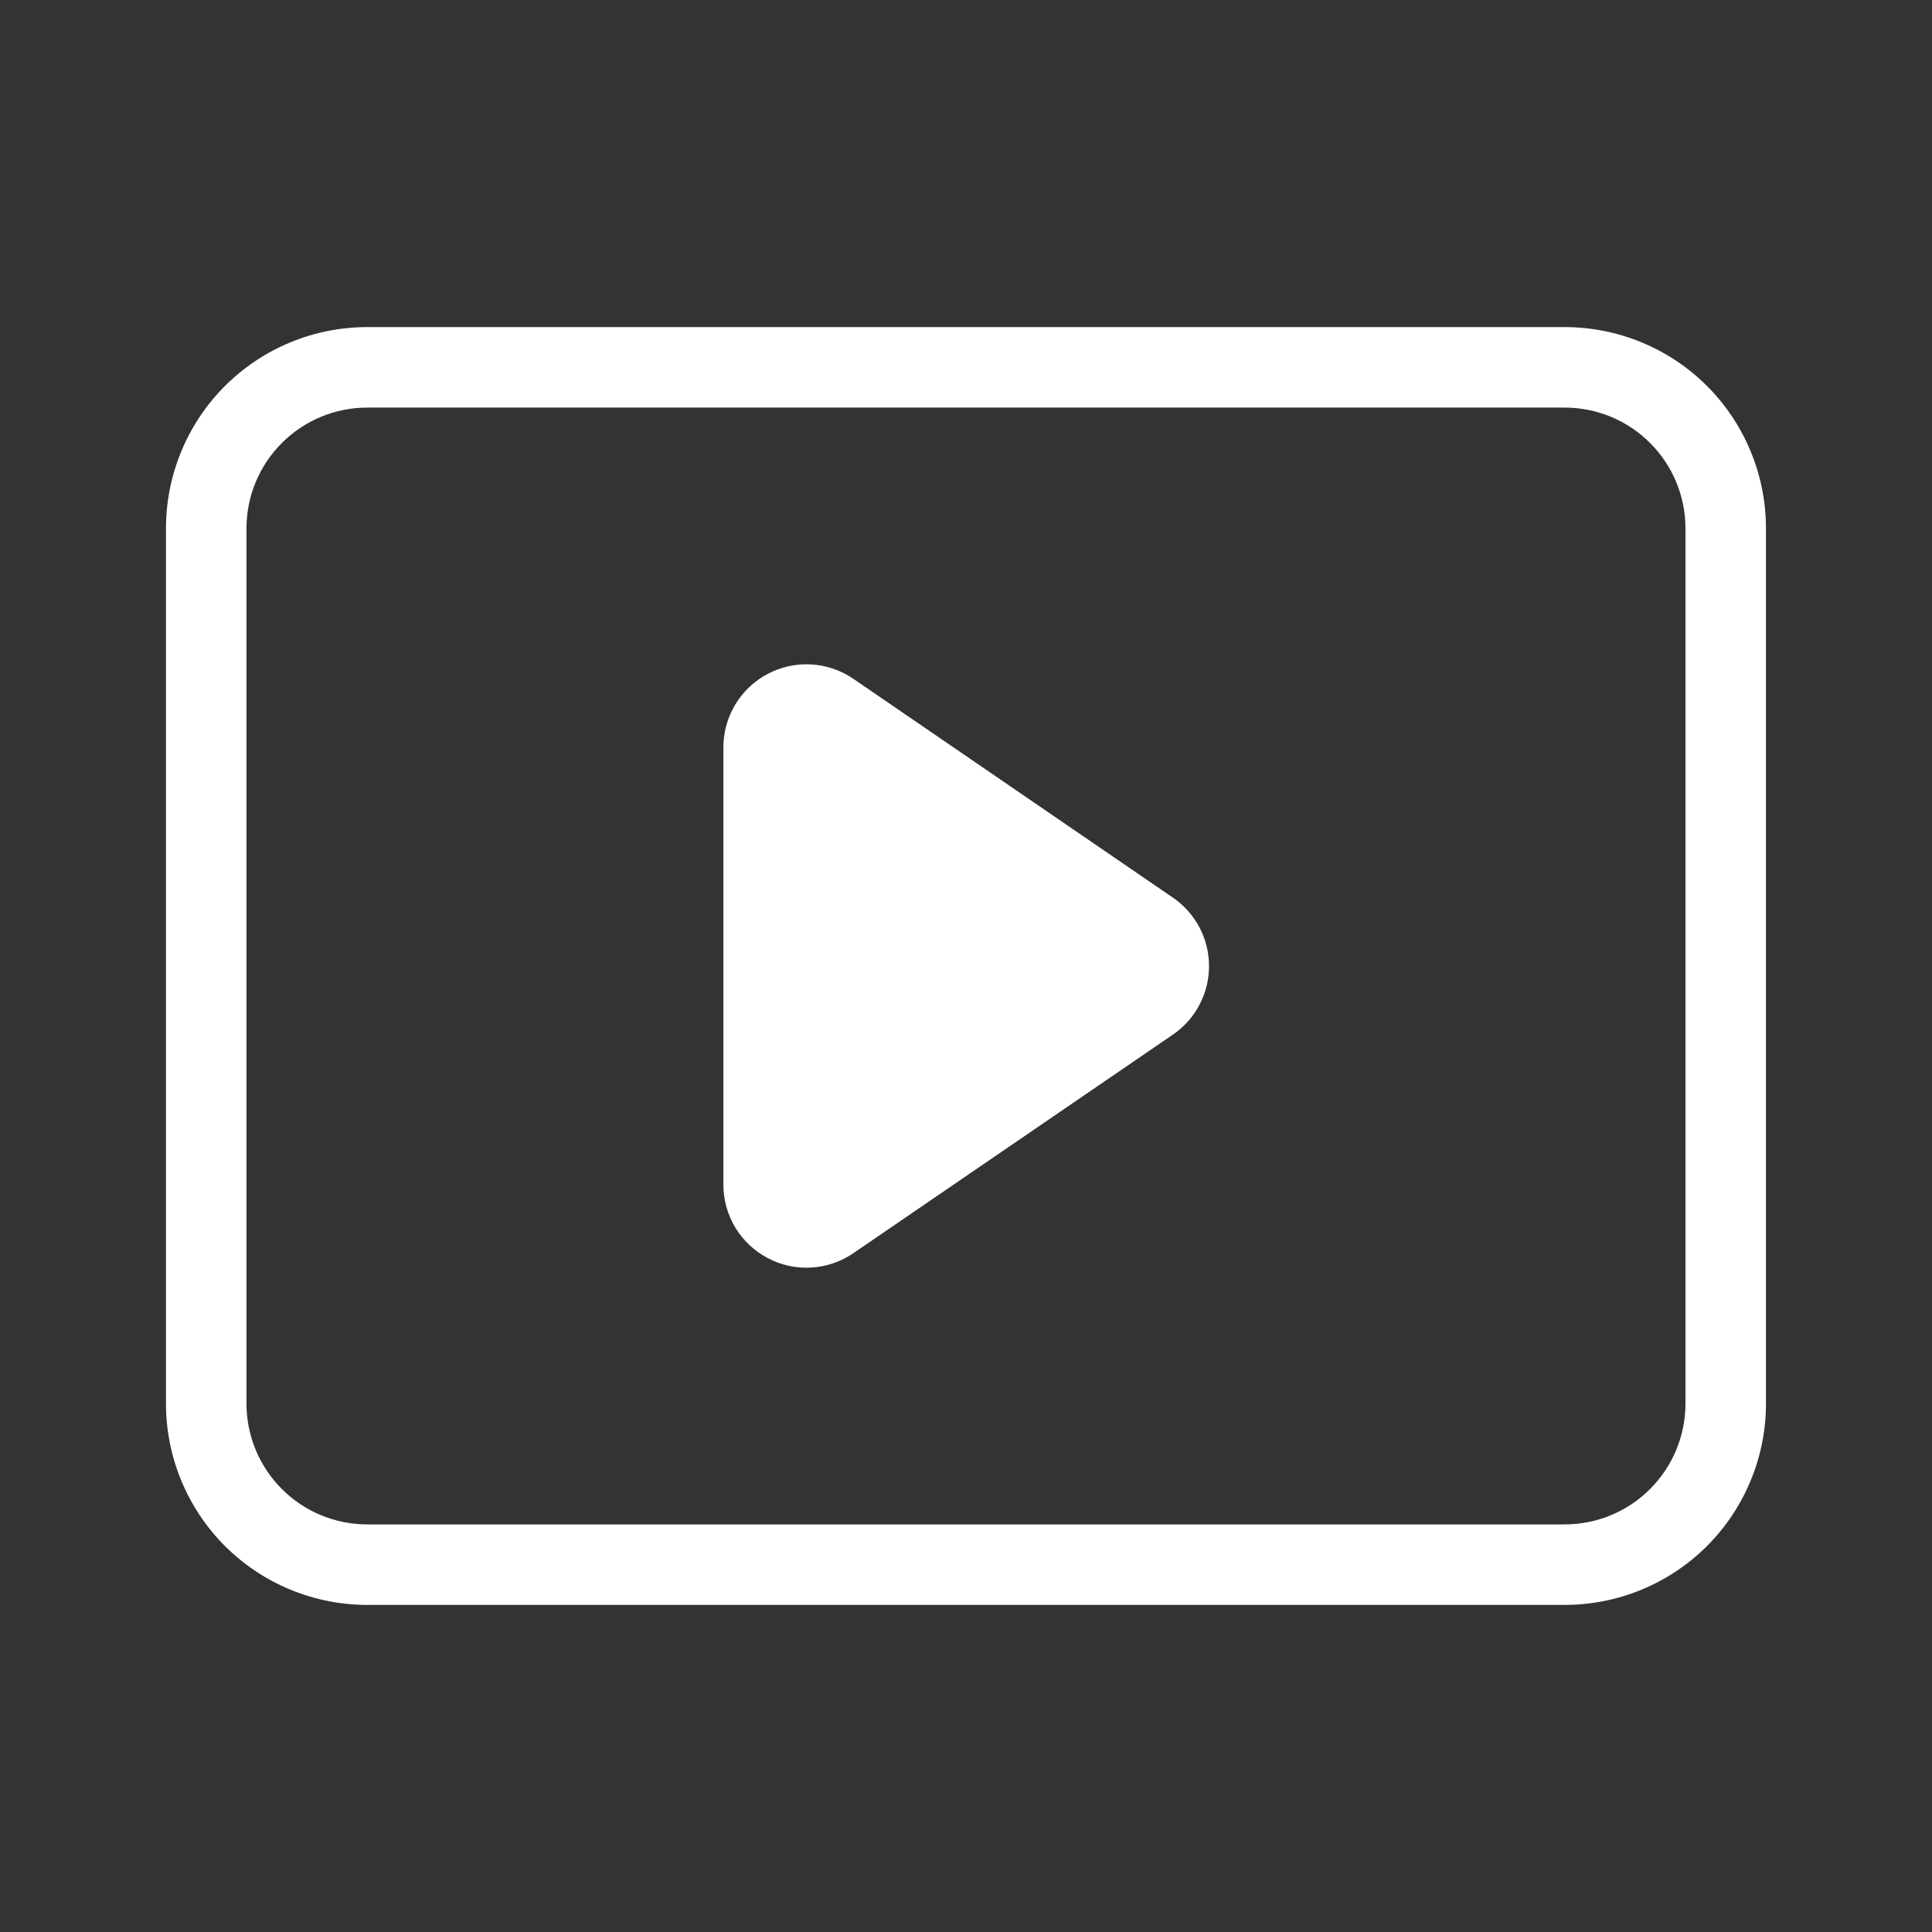
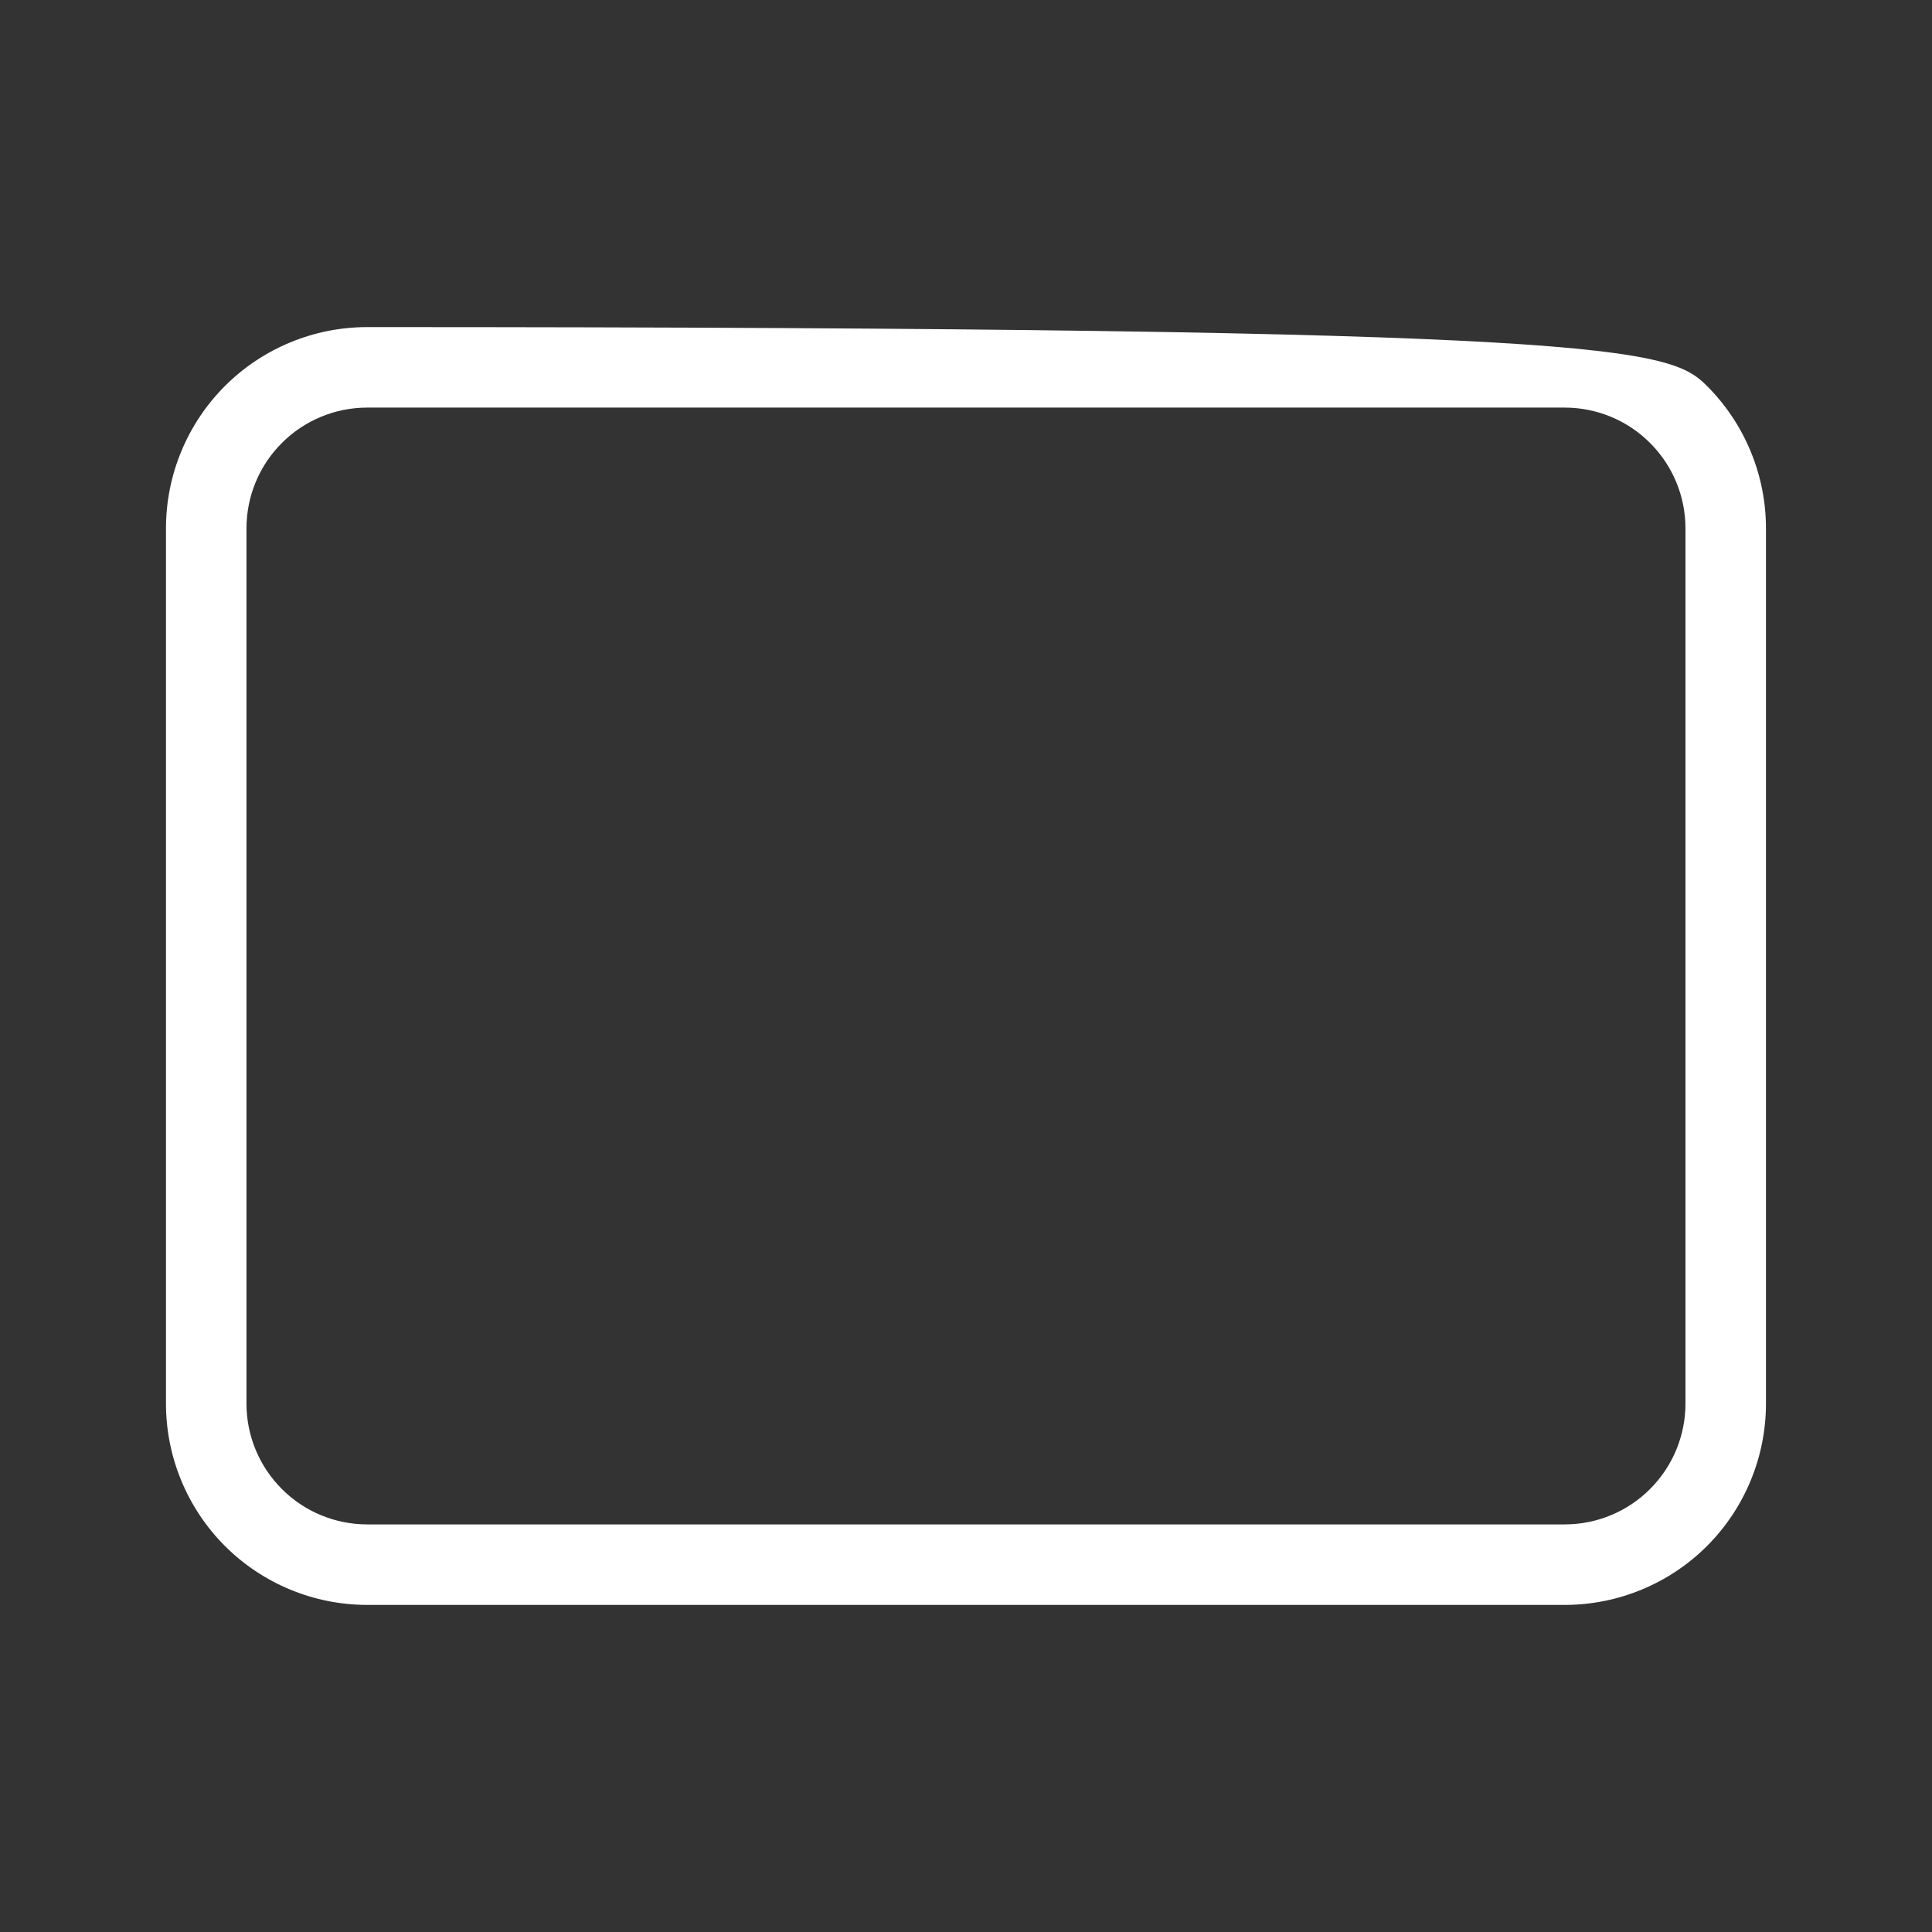
<svg xmlns="http://www.w3.org/2000/svg" width="33" height="33" viewBox="0 0 33 33" fill="none">
  <rect x="0" y="0" width="33" height="33" fill="#333333" stroke="none" />
-   <path d="M26.726 27.413H6.273C5.361 27.413 4.487 27.051 3.842 26.407C3.198 25.762 2.835 24.887 2.835 23.976V9.024C2.835 8.112 3.198 7.238 3.842 6.593C4.487 5.949 5.361 5.587 6.273 5.587H26.726C27.638 5.587 28.512 5.949 29.157 6.593C29.801 7.238 30.164 8.112 30.164 9.024V23.976C30.164 24.887 29.801 25.762 29.157 26.407C28.512 27.051 27.638 27.413 26.726 27.413ZM6.273 6.962C5.726 6.962 5.201 7.179 4.815 7.566C4.428 7.952 4.21 8.477 4.21 9.024V23.976C4.21 24.523 4.428 25.047 4.815 25.434C5.201 25.821 5.726 26.038 6.273 26.038H26.726C27.273 26.038 27.798 25.821 28.184 25.434C28.571 25.047 28.789 24.523 28.789 23.976V9.024C28.789 8.477 28.571 7.952 28.184 7.566C27.798 7.179 27.273 6.962 26.726 6.962H6.273Z" fill="white" />
-   <path d="M20.031 15.33L14.575 11.594C14.362 11.448 14.113 11.364 13.856 11.349C13.598 11.334 13.341 11.39 13.113 11.511C12.885 11.631 12.694 11.811 12.56 12.032C12.427 12.253 12.356 12.506 12.356 12.764V20.236C12.356 20.494 12.427 20.747 12.56 20.968C12.694 21.189 12.885 21.369 13.113 21.489C13.341 21.61 13.598 21.666 13.856 21.651C14.113 21.636 14.362 21.552 14.575 21.406L20.037 17.67C20.227 17.54 20.382 17.365 20.489 17.16C20.596 16.956 20.652 16.729 20.651 16.498C20.651 16.268 20.594 16.041 20.486 15.837C20.378 15.634 20.222 15.46 20.031 15.33Z" fill="white" />
+   <path d="M26.726 27.413H6.273C5.361 27.413 4.487 27.051 3.842 26.407C3.198 25.762 2.835 24.887 2.835 23.976V9.024C2.835 8.112 3.198 7.238 3.842 6.593C4.487 5.949 5.361 5.587 6.273 5.587C27.638 5.587 28.512 5.949 29.157 6.593C29.801 7.238 30.164 8.112 30.164 9.024V23.976C30.164 24.887 29.801 25.762 29.157 26.407C28.512 27.051 27.638 27.413 26.726 27.413ZM6.273 6.962C5.726 6.962 5.201 7.179 4.815 7.566C4.428 7.952 4.21 8.477 4.21 9.024V23.976C4.21 24.523 4.428 25.047 4.815 25.434C5.201 25.821 5.726 26.038 6.273 26.038H26.726C27.273 26.038 27.798 25.821 28.184 25.434C28.571 25.047 28.789 24.523 28.789 23.976V9.024C28.789 8.477 28.571 7.952 28.184 7.566C27.798 7.179 27.273 6.962 26.726 6.962H6.273Z" fill="white" />
</svg>